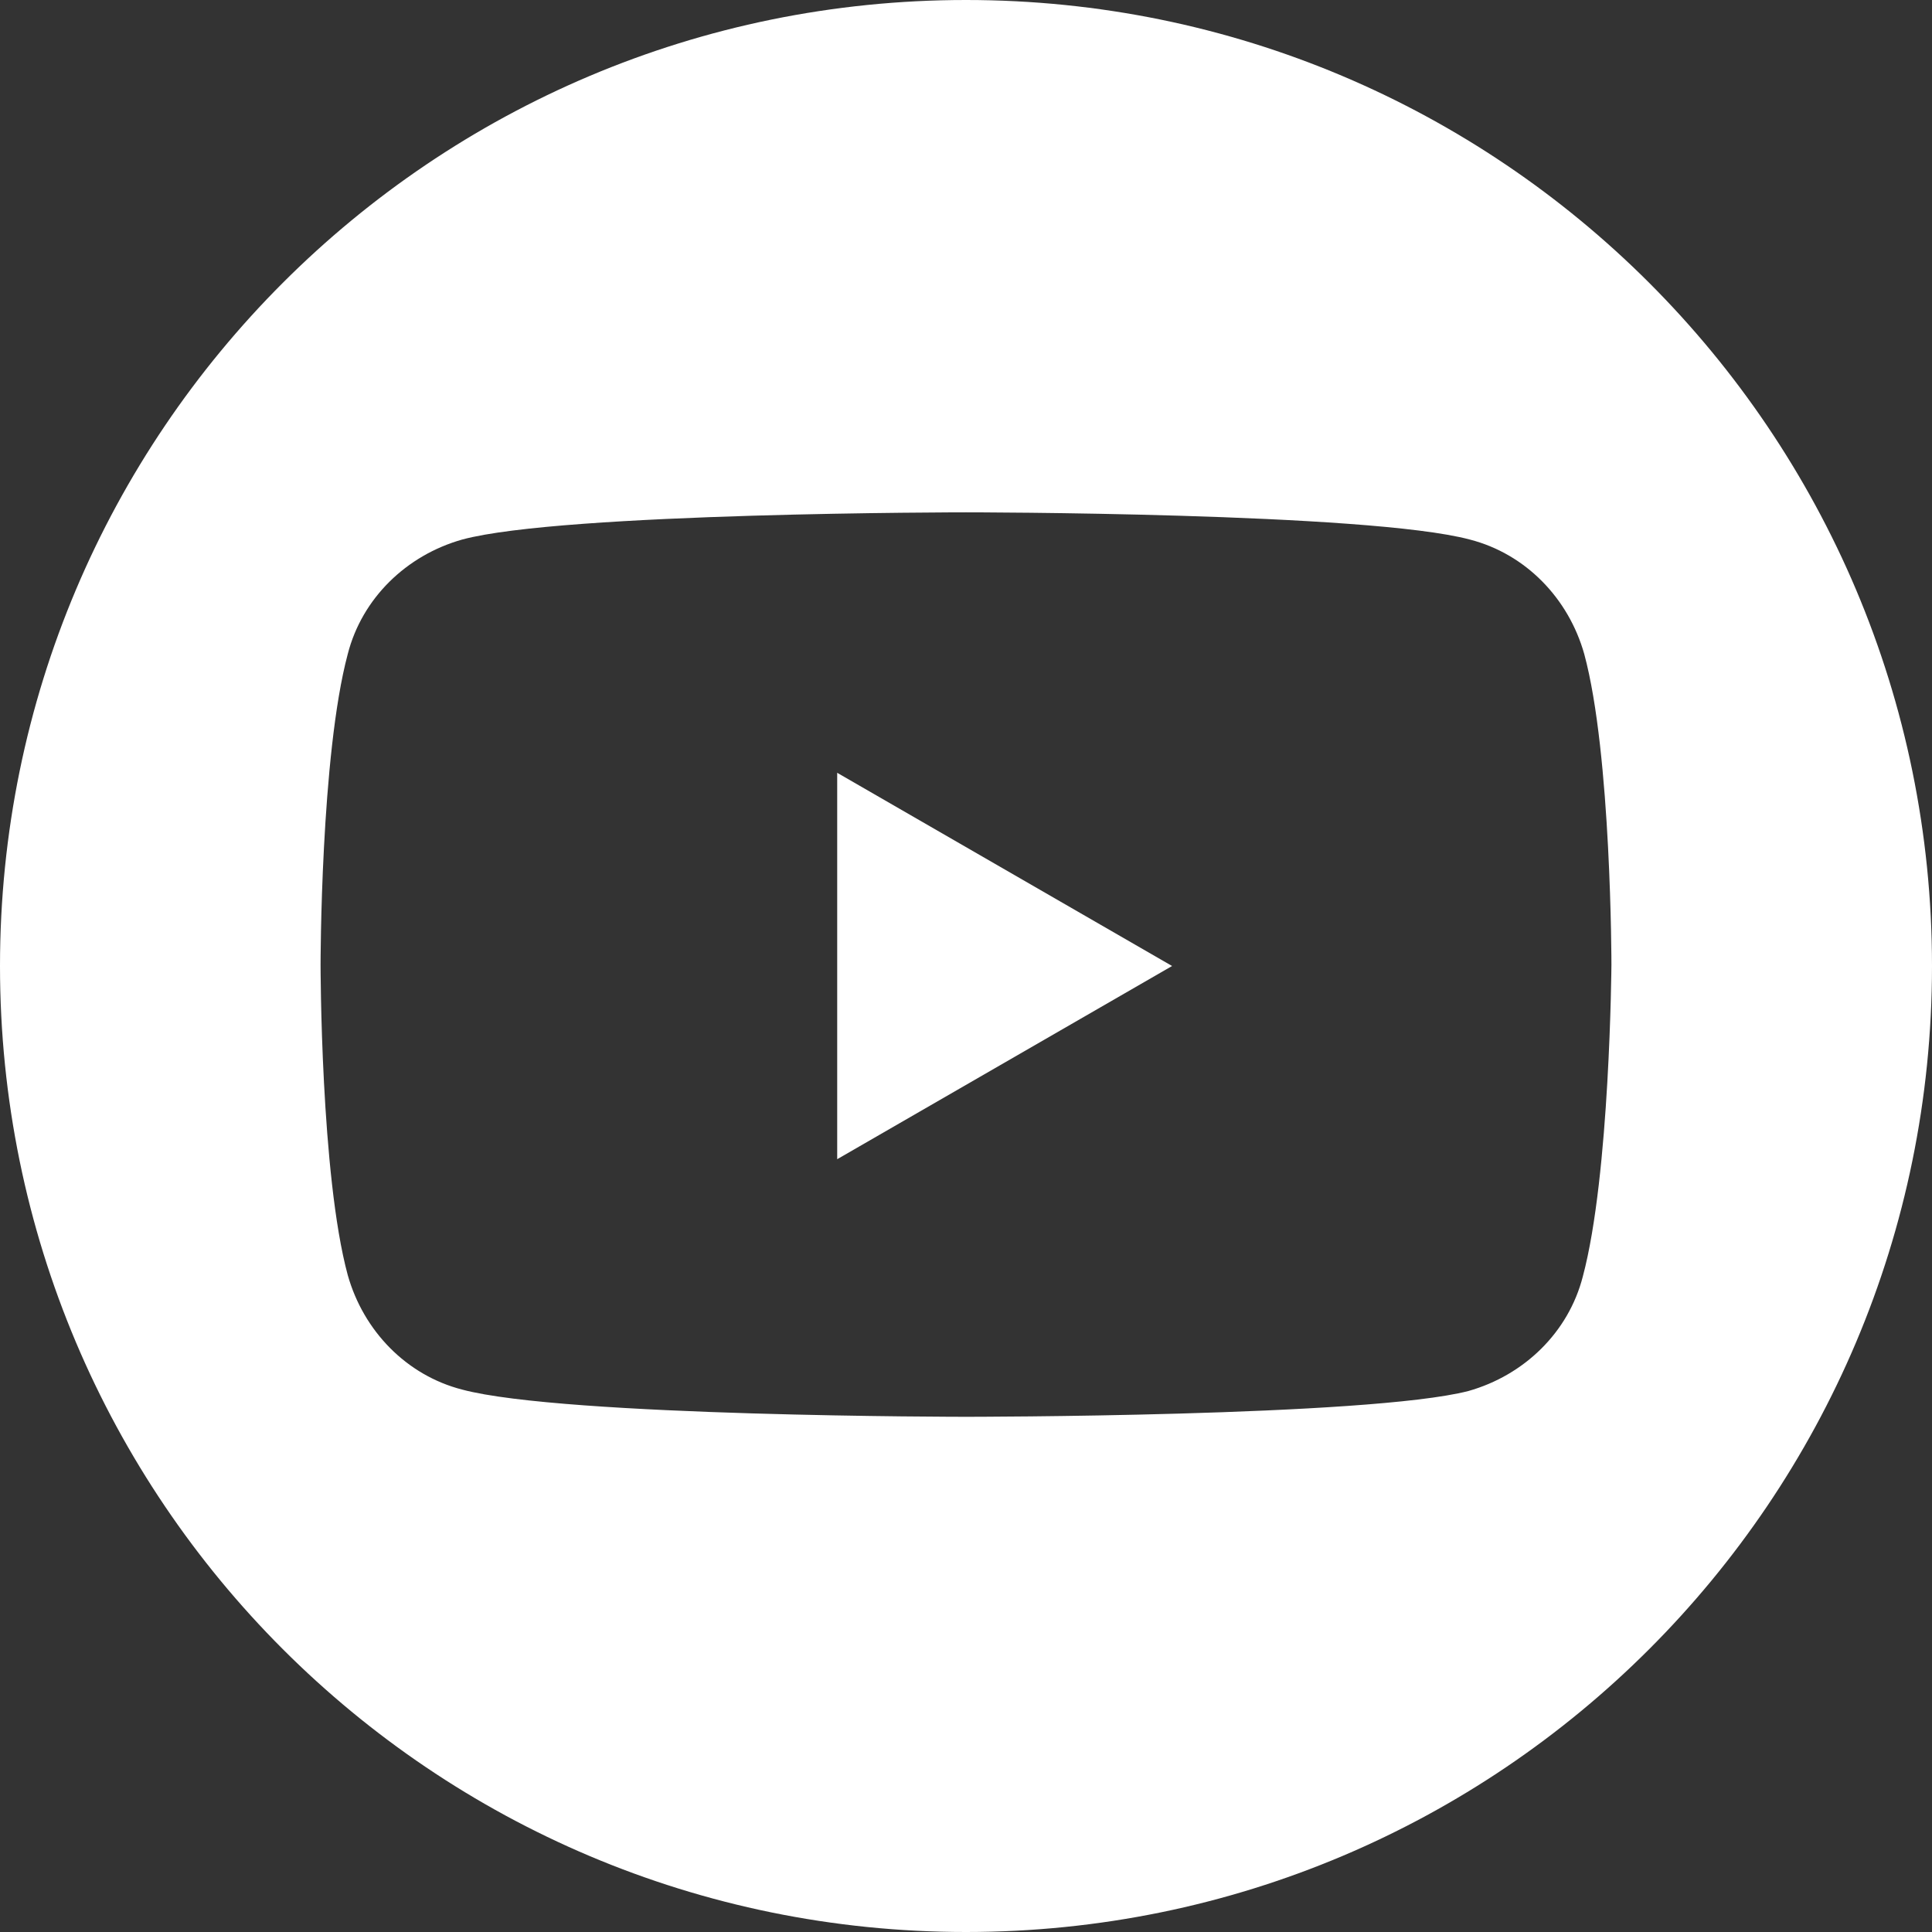
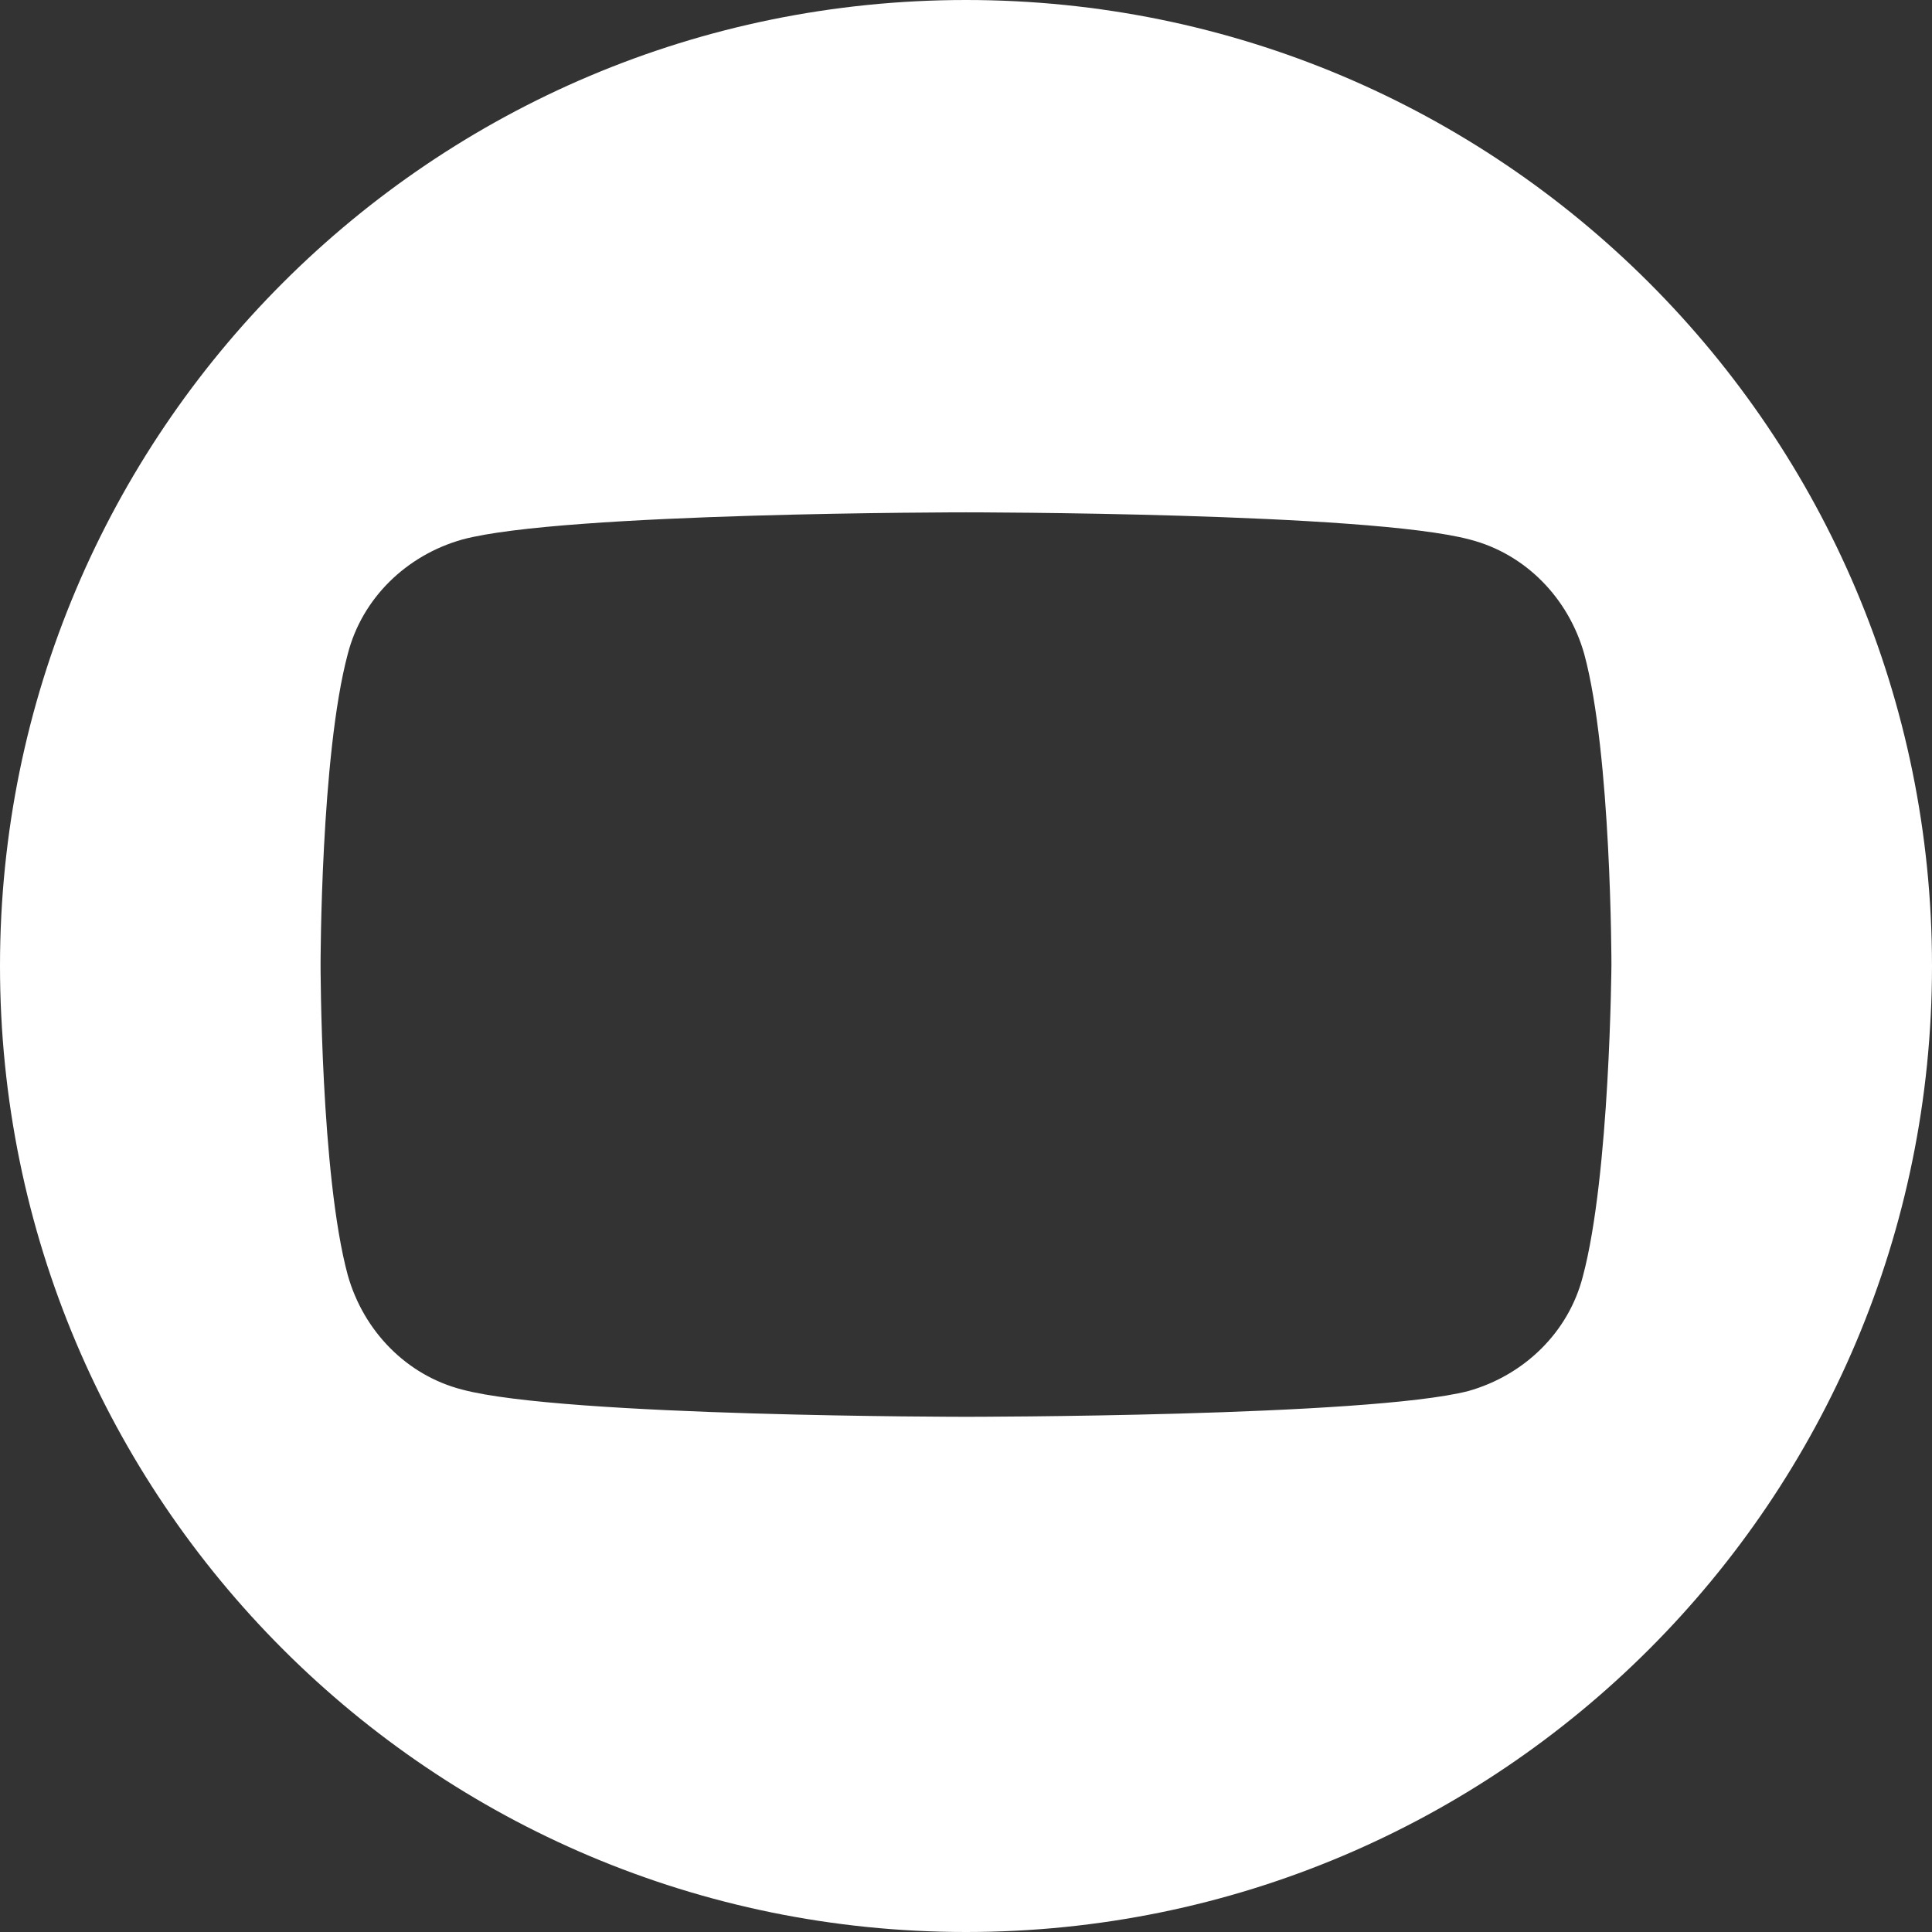
<svg xmlns="http://www.w3.org/2000/svg" version="1.1" x="0px" y="0px" viewBox="0 0 135 135" style="enable-background:new 0 0 135 135;" xml:space="preserve">
  <rect x="0" y="0" width="135" height="135" fill="#333333" stroke="none" />
  <style type="text/css">
	.st0{fill:#FFFFFF;}
</style>
  <g id="Background">
</g>
  <g id="Graphic_Elements">
    <g>
      <path class="st0" d="M67.5,0C30.2,0,0,30.2,0,67.5C0,104.8,30.2,135,67.5,135c37.3,0,67.5-30.2,67.5-67.5C135,30.2,104.8,0,67.5,0    z M110.6,89.2c-1,3.9-4.1,6.9-8,8C95.6,99,67.5,99,67.5,99s-28.1,0-35.2-1.9c-3.9-1-6.9-4.1-8-8c-1.9-7-1.9-21.7-1.9-21.7    s0-14.6,1.9-21.7c1-3.9,4.1-6.9,8-8c7-1.9,35.2-1.9,35.2-1.9s28.1,0,35.2,1.9c3.9,1,6.9,4.1,8,8c1.9,7,1.9,21.7,1.9,21.7    S112.5,82.1,110.6,89.2z" />
-       <polygon class="st0" points="58.5,81 81.9,67.5 58.5,54   " />
    </g>
  </g>
</svg>